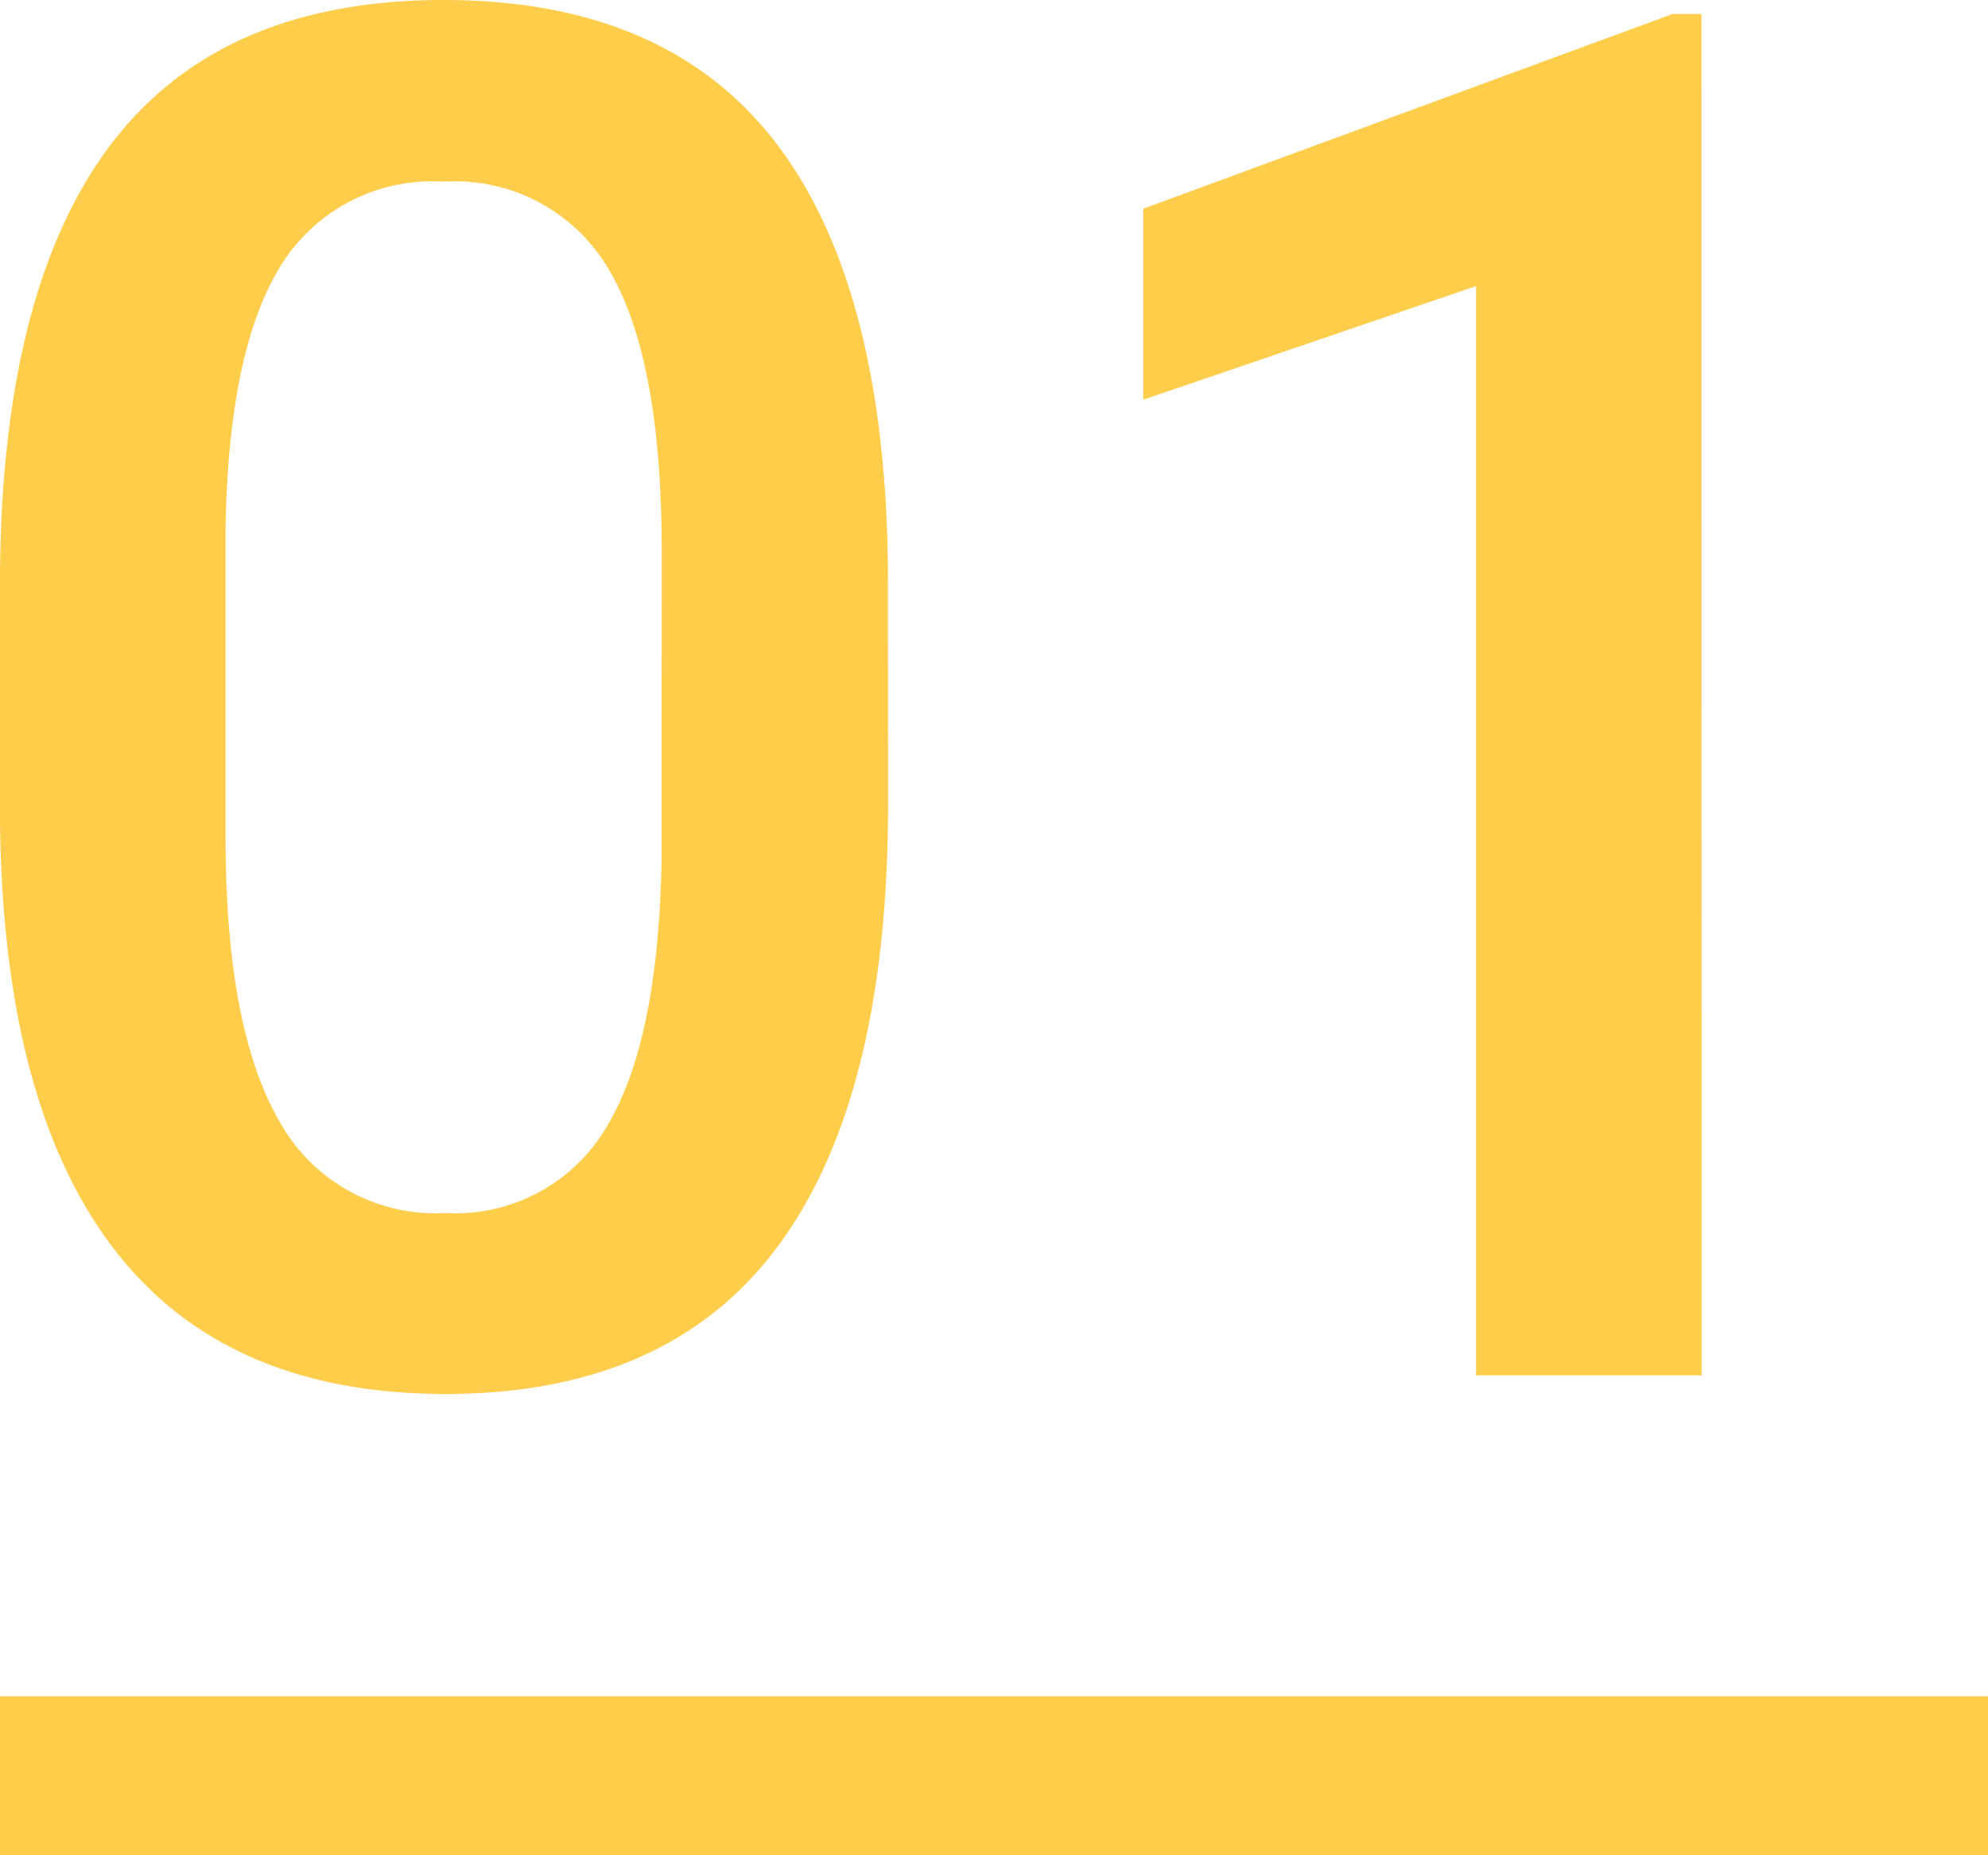
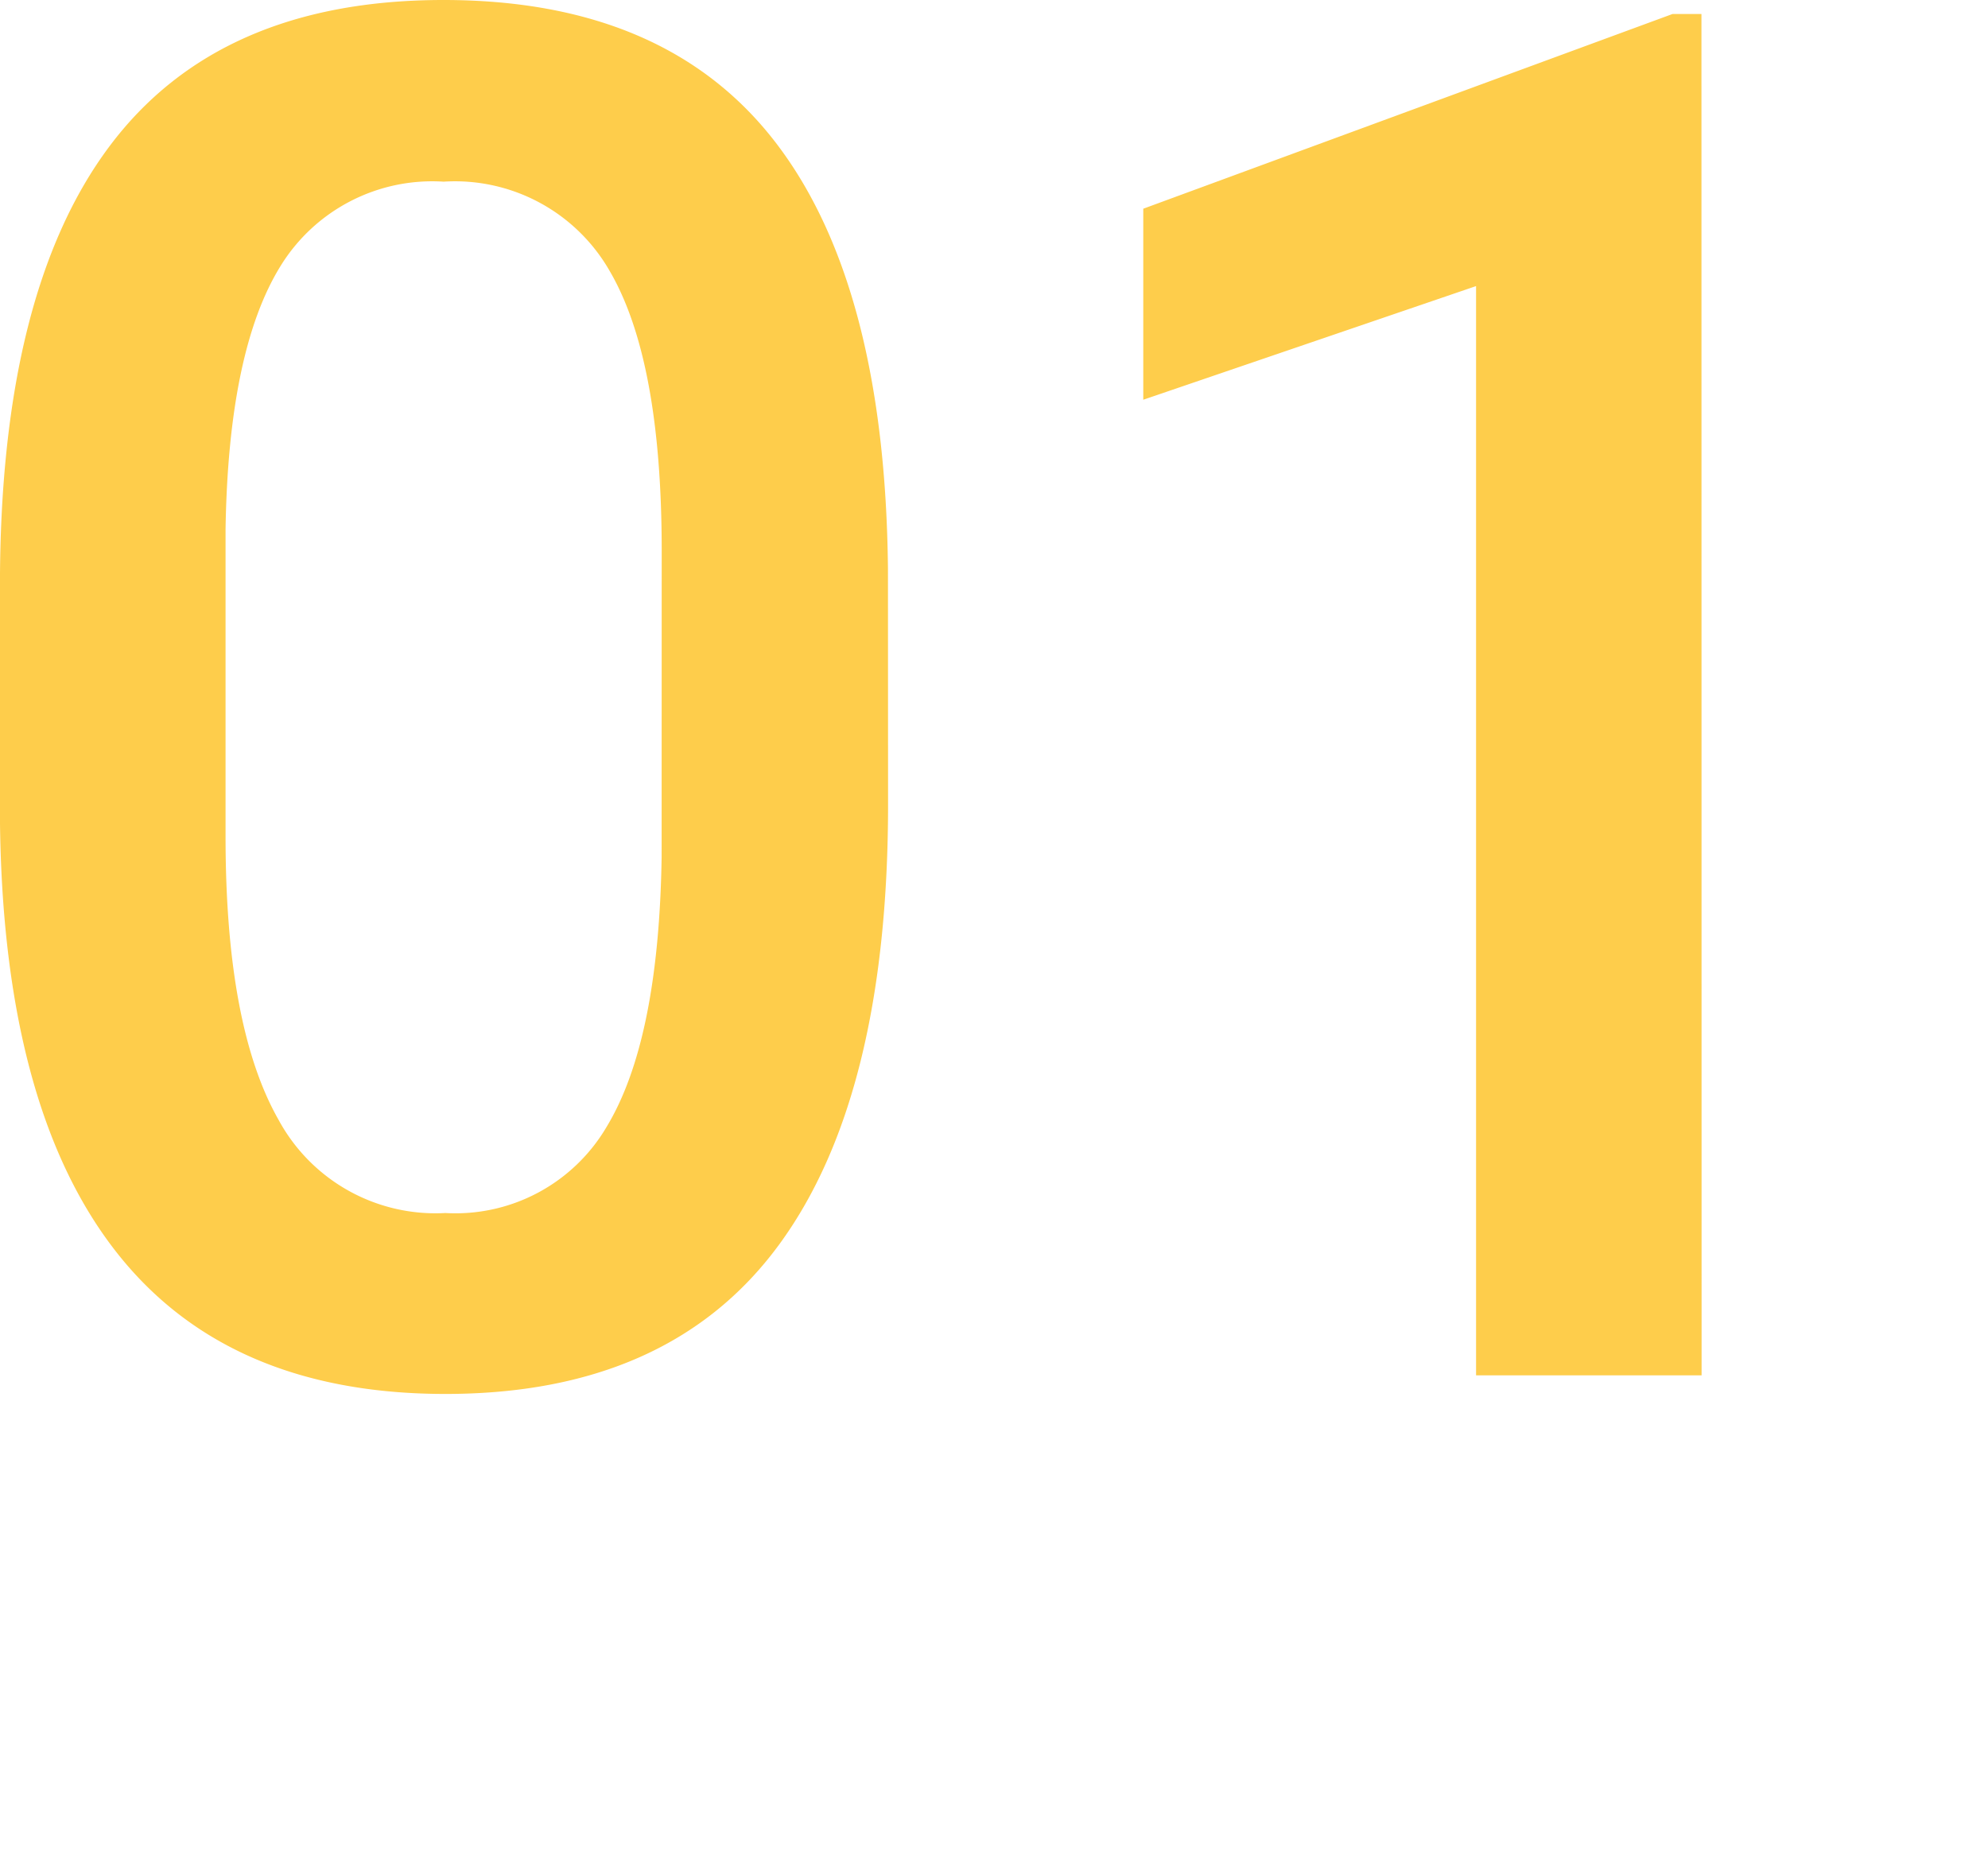
<svg xmlns="http://www.w3.org/2000/svg" width="53.571" height="50" viewBox="0 0 53.571 50">
  <g id="Group_3300" data-name="Group 3300" transform="translate(-78.309 -1684)">
    <path id="Path_5477" data-name="Path 5477" d="M27.623-30.219q0,7.885-2.951,11.89t-8.977,4.005q-5.926,0-8.927-3.9T3.691-29.792v-6.328q0-7.885,2.951-11.828t9-3.943q6,0,8.952,3.842t3.026,11.5Zm-6.1-6.83q0-5.148-1.406-7.546a4.8,4.8,0,0,0-4.47-2.4,4.8,4.8,0,0,0-4.395,2.273q-1.406,2.273-1.482,7.094v8.287q0,5.123,1.431,7.634A4.808,4.808,0,0,0,15.695-19.2a4.723,4.723,0,0,0,4.344-2.323q1.406-2.323,1.482-7.27ZM49.545-14.826H43.468V-44.181L34.5-41.118v-5.148l14.263-5.248h.778Z" transform="translate(74.617 1735.891)" fill="#fecd4b" />
-     <rect id="Rectangle_3470" data-name="Rectangle 3470" width="53.571" height="4.286" transform="translate(78.309 1729.714)" fill="#fecd4b" />
  </g>
</svg>